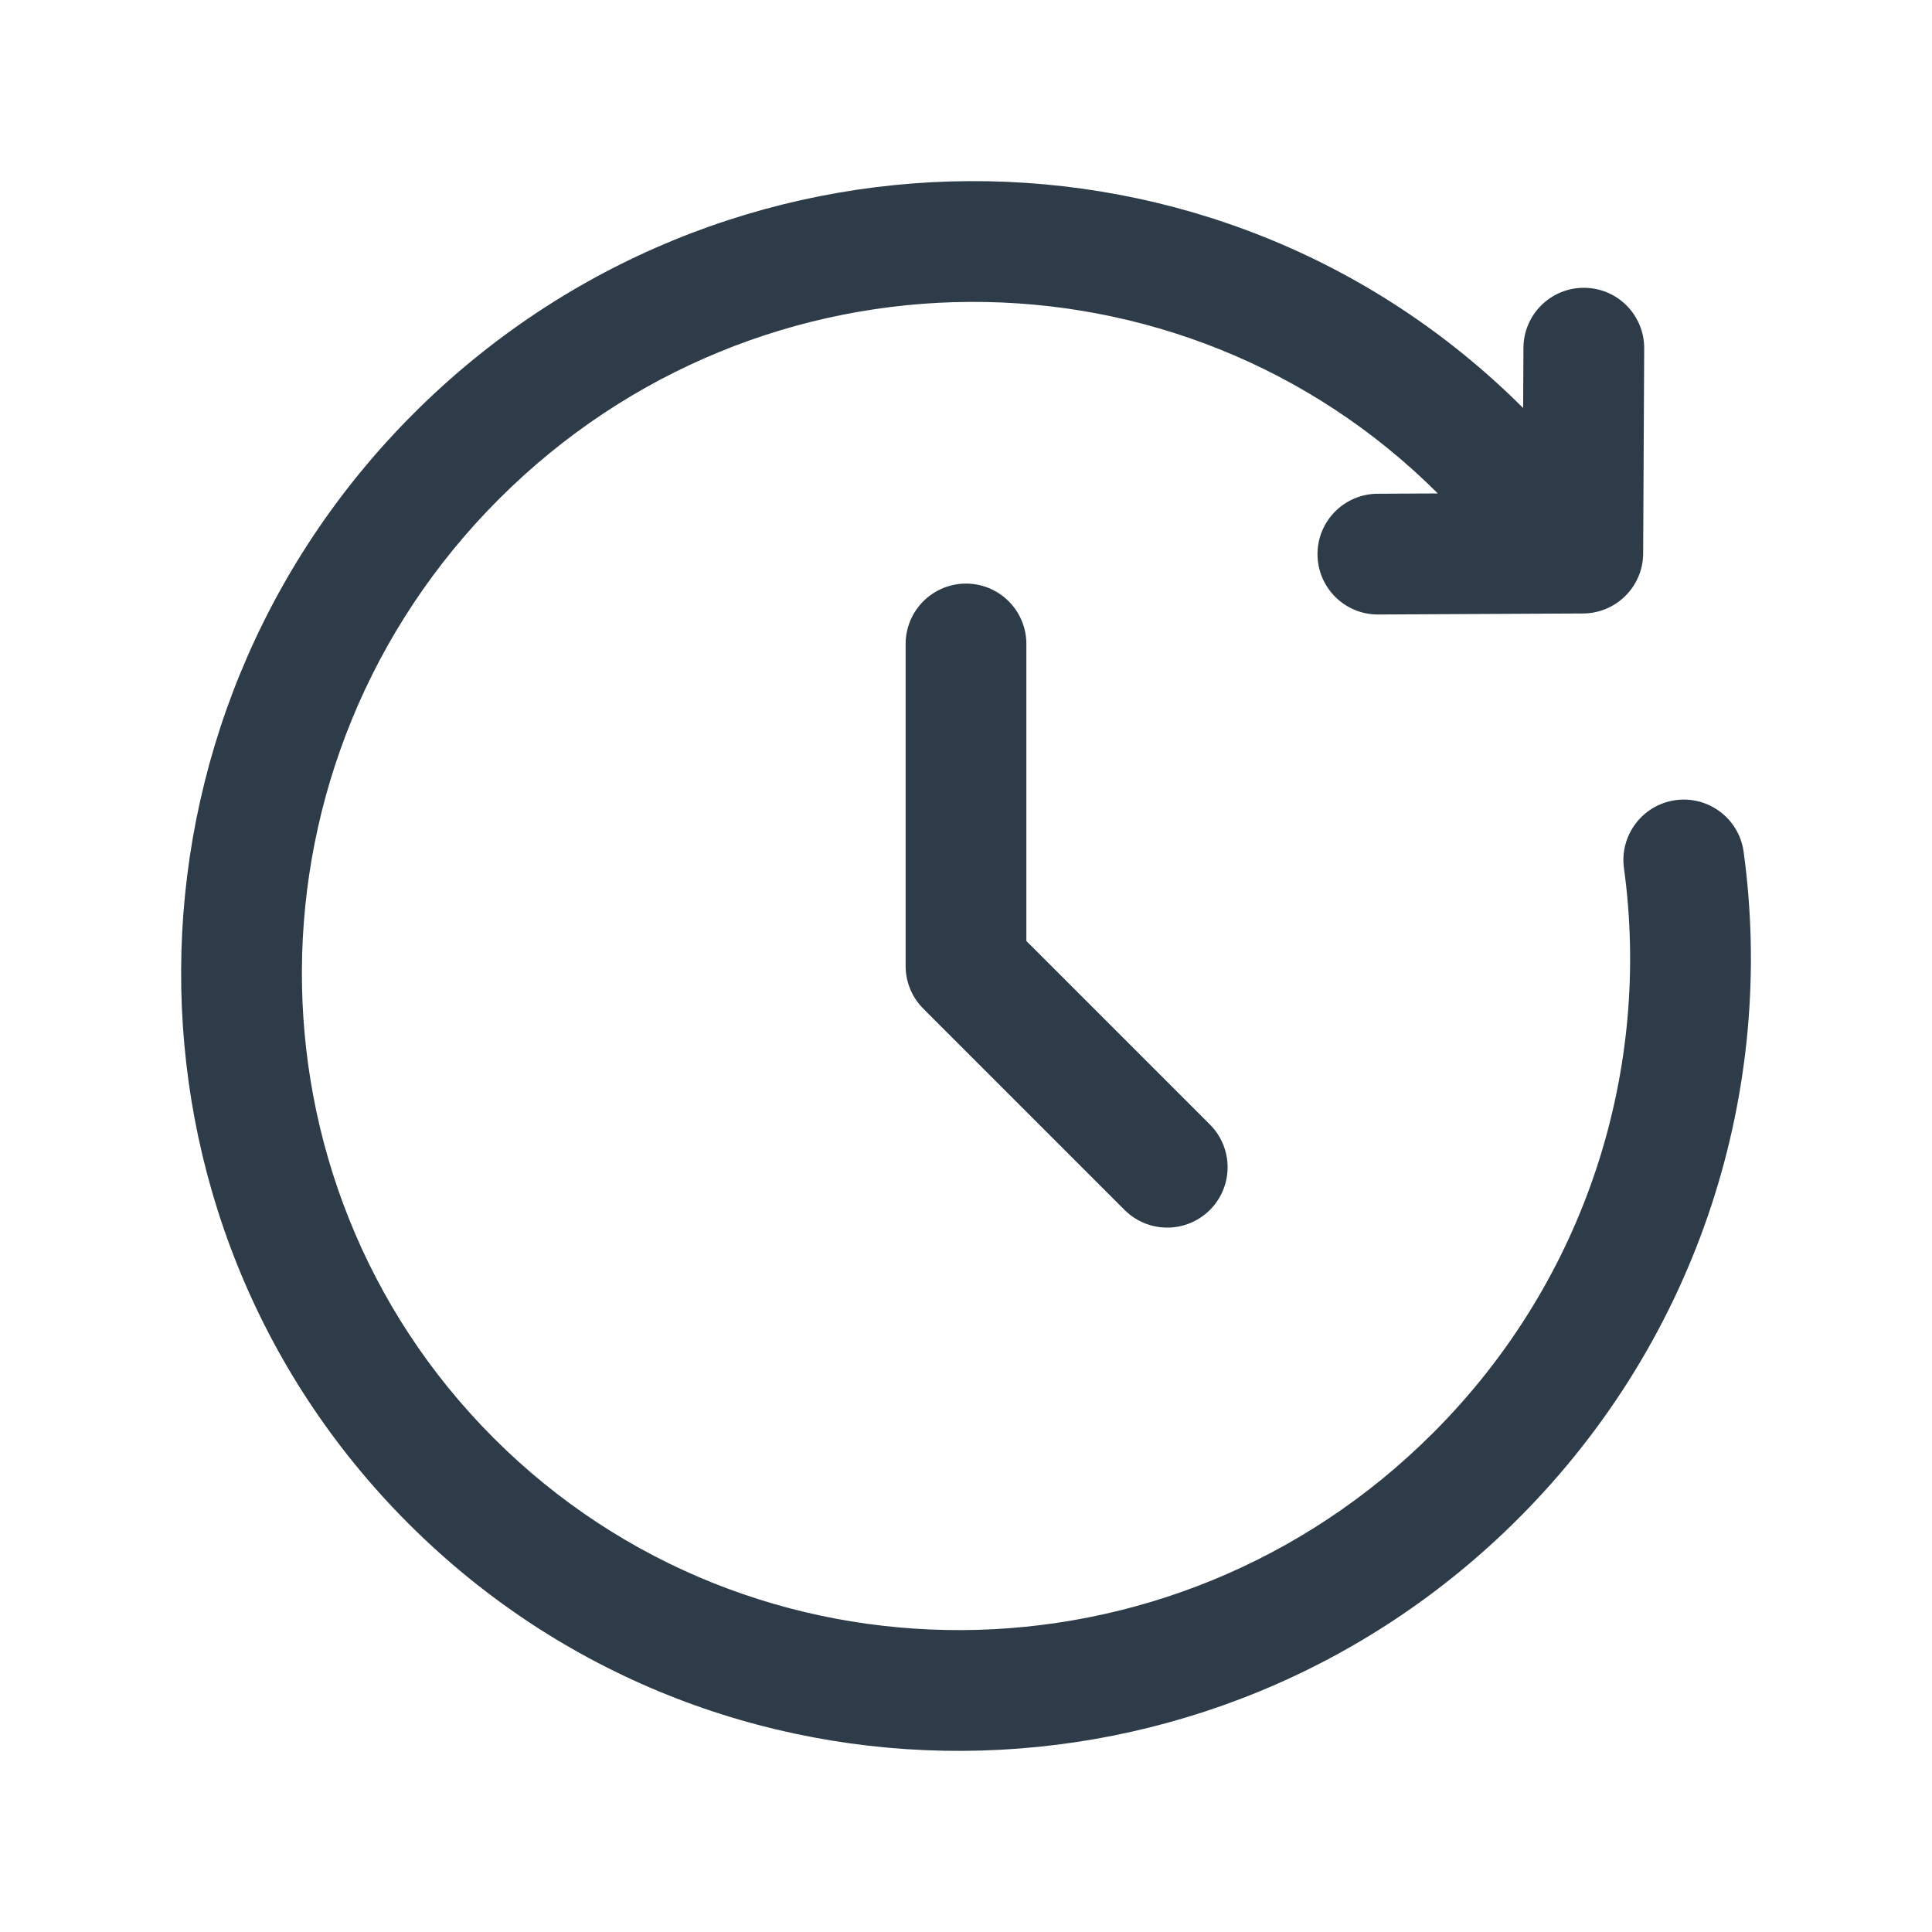
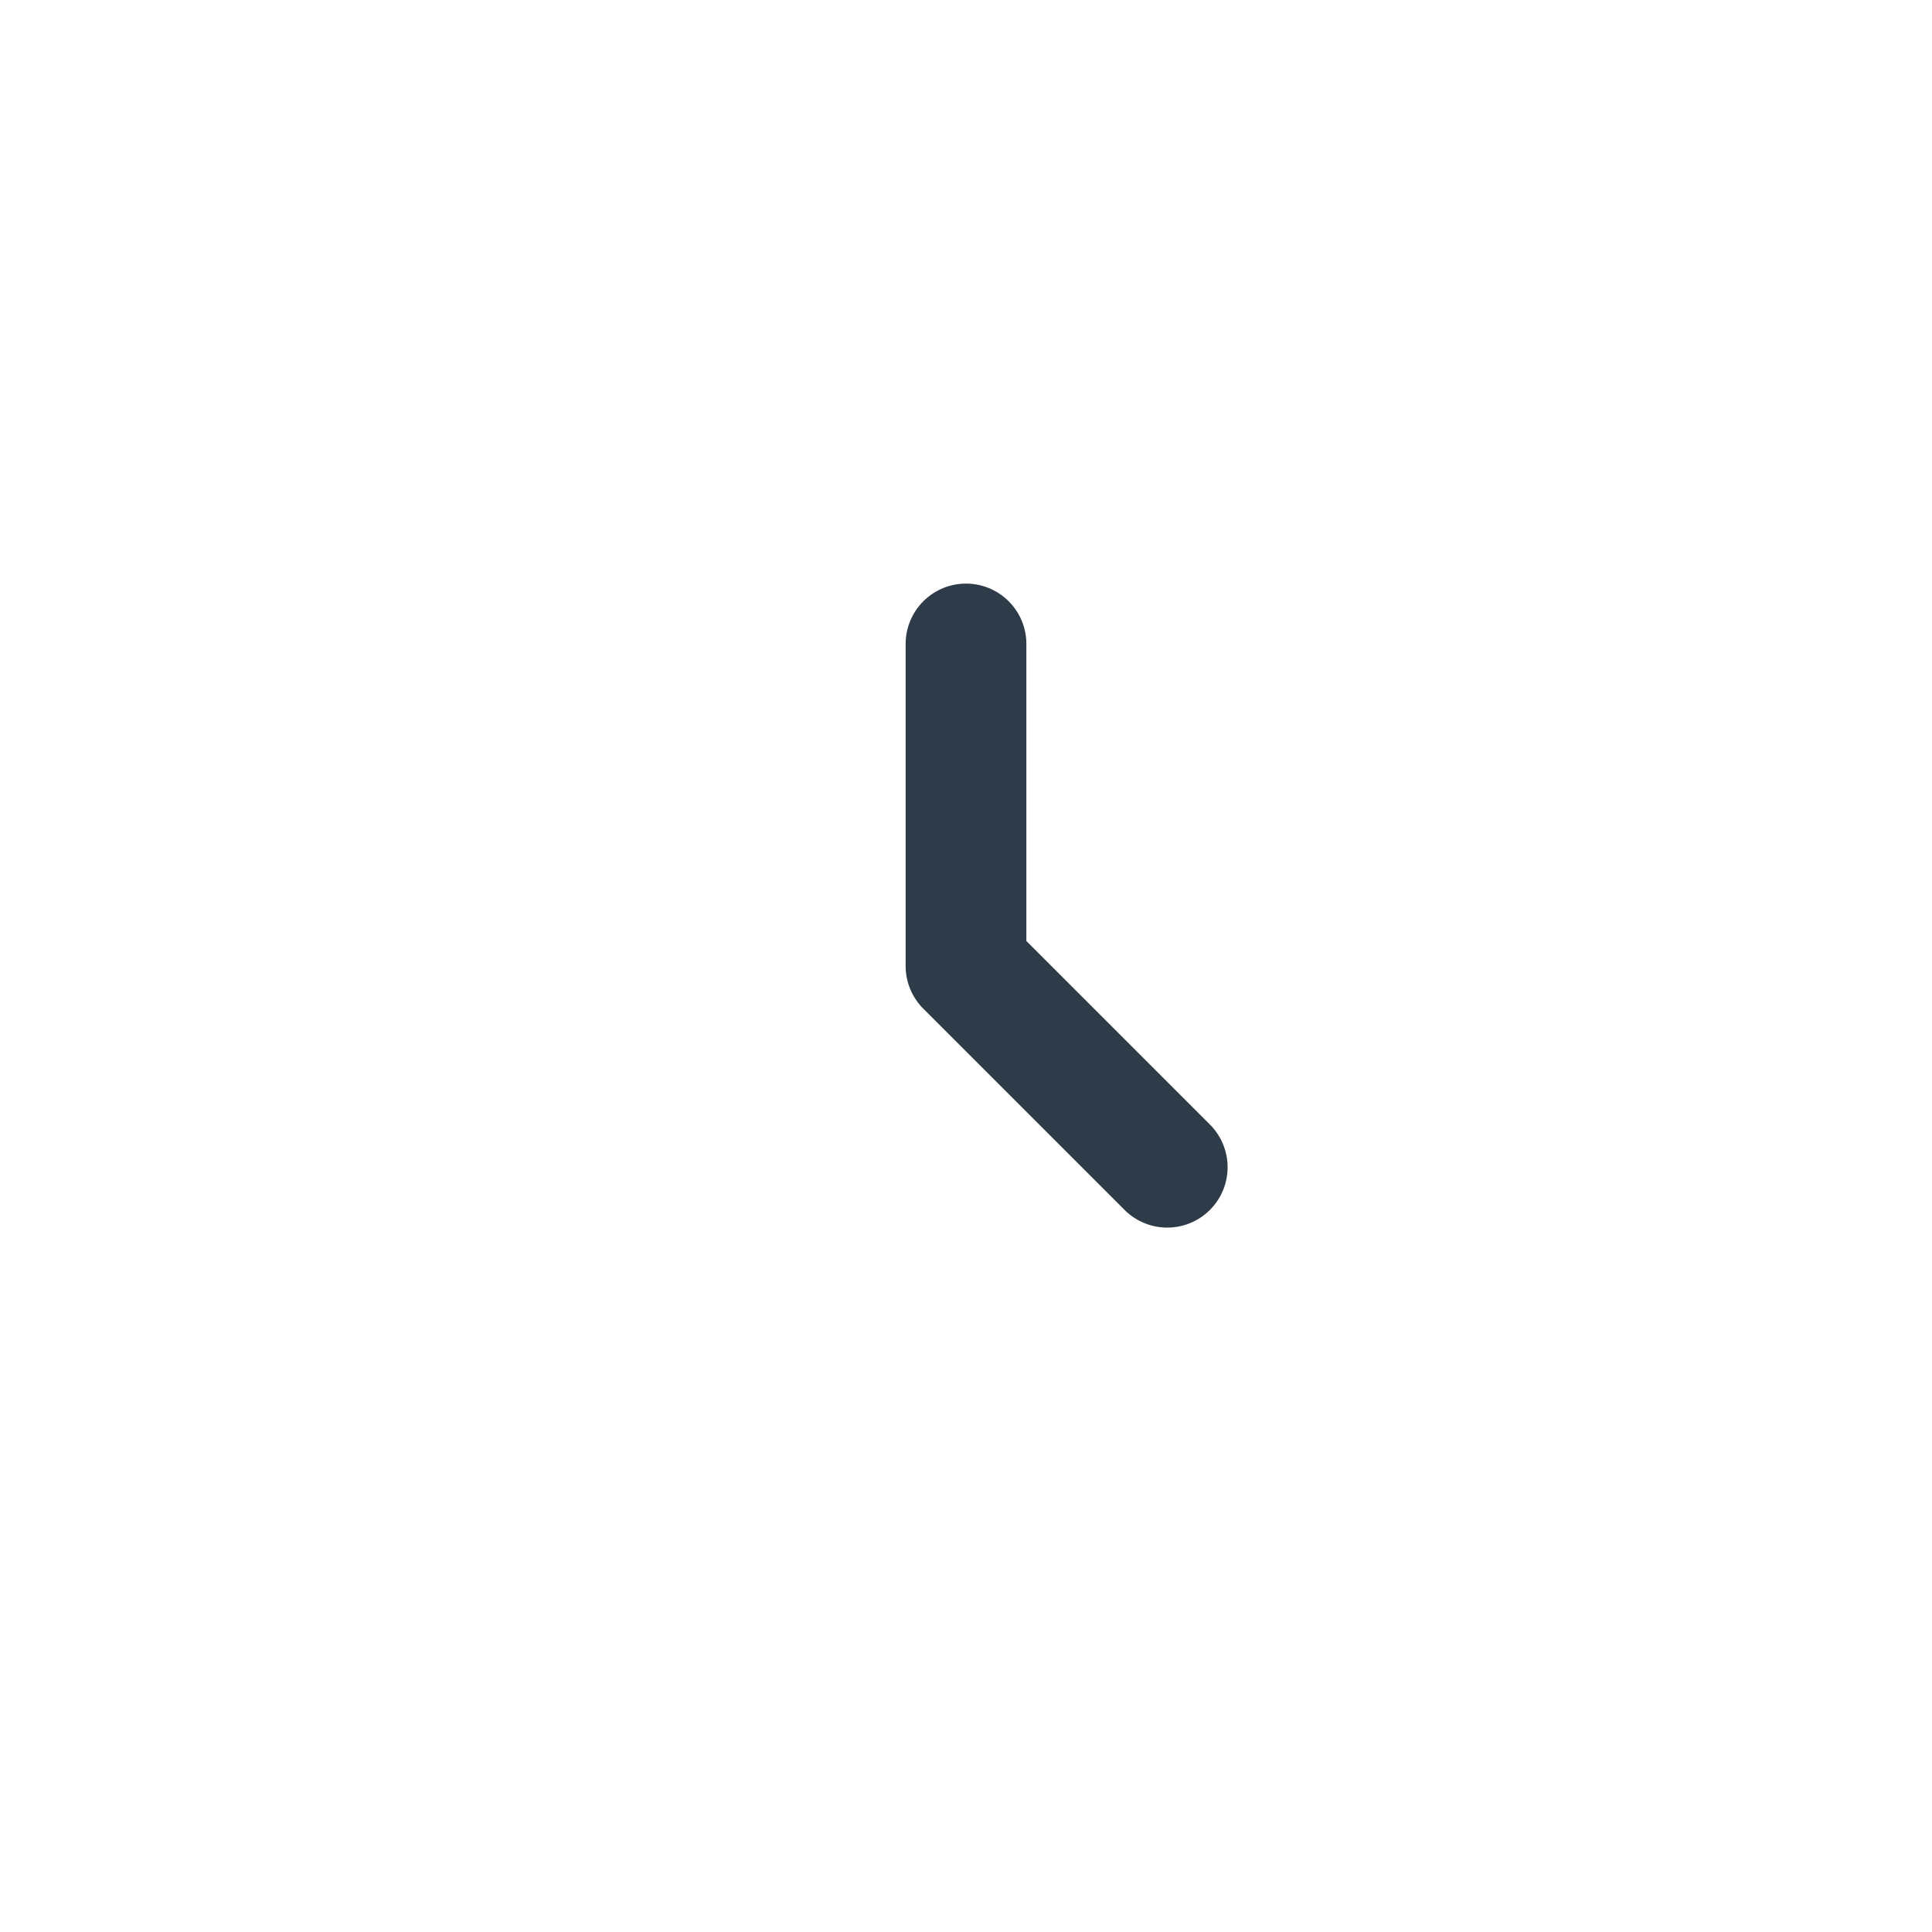
<svg xmlns="http://www.w3.org/2000/svg" width="32" height="32" viewBox="0 0 32 32" fill="none">
  <path d="M16 10.666V16L19.333 19.333" stroke="#2E3C49" stroke-width="2" stroke-linecap="round" stroke-linejoin="round" />
-   <path d="M24.528 7.472L25.235 6.765L24.528 7.472ZM26.216 9.161L27.216 9.166C27.214 9.714 26.77 10.158 26.221 10.161L26.216 9.161ZM22.827 10.178C22.275 10.181 21.825 9.735 21.822 9.183C21.82 8.63 22.265 8.181 22.817 8.178L22.827 10.178ZM25.233 5.762C25.236 5.209 25.686 4.764 26.238 4.767C26.791 4.769 27.236 5.219 27.233 5.772L25.233 5.762ZM26.898 14.38C26.823 13.833 27.206 13.328 27.753 13.253C28.3 13.178 28.805 13.561 28.88 14.108L26.898 14.38ZM6.85 6.85C11.944 1.757 20.175 1.705 25.235 6.765L23.821 8.179C19.555 3.914 12.591 3.939 8.265 8.265L6.85 6.85ZM25.15 25.15C20.056 30.243 11.825 30.295 6.765 25.235L8.179 23.821C12.445 28.086 19.41 28.061 23.735 23.735L25.15 25.15ZM6.765 25.235C1.705 20.175 1.757 11.944 6.85 6.85L8.265 8.265C3.939 12.591 3.914 19.555 8.179 23.821L6.765 25.235ZM25.235 6.765L26.924 8.454L25.509 9.868L23.821 8.179L25.235 6.765ZM26.221 10.161L22.827 10.178L22.817 8.178L26.211 8.161L26.221 10.161ZM25.216 9.156L25.233 5.762L27.233 5.772L27.216 9.166L25.216 9.156ZM28.88 14.108C29.415 18.013 28.168 22.131 25.15 25.15L23.735 23.735C26.296 21.175 27.351 17.687 26.898 14.38L28.88 14.108Z" fill="#2E3C49" />
</svg>